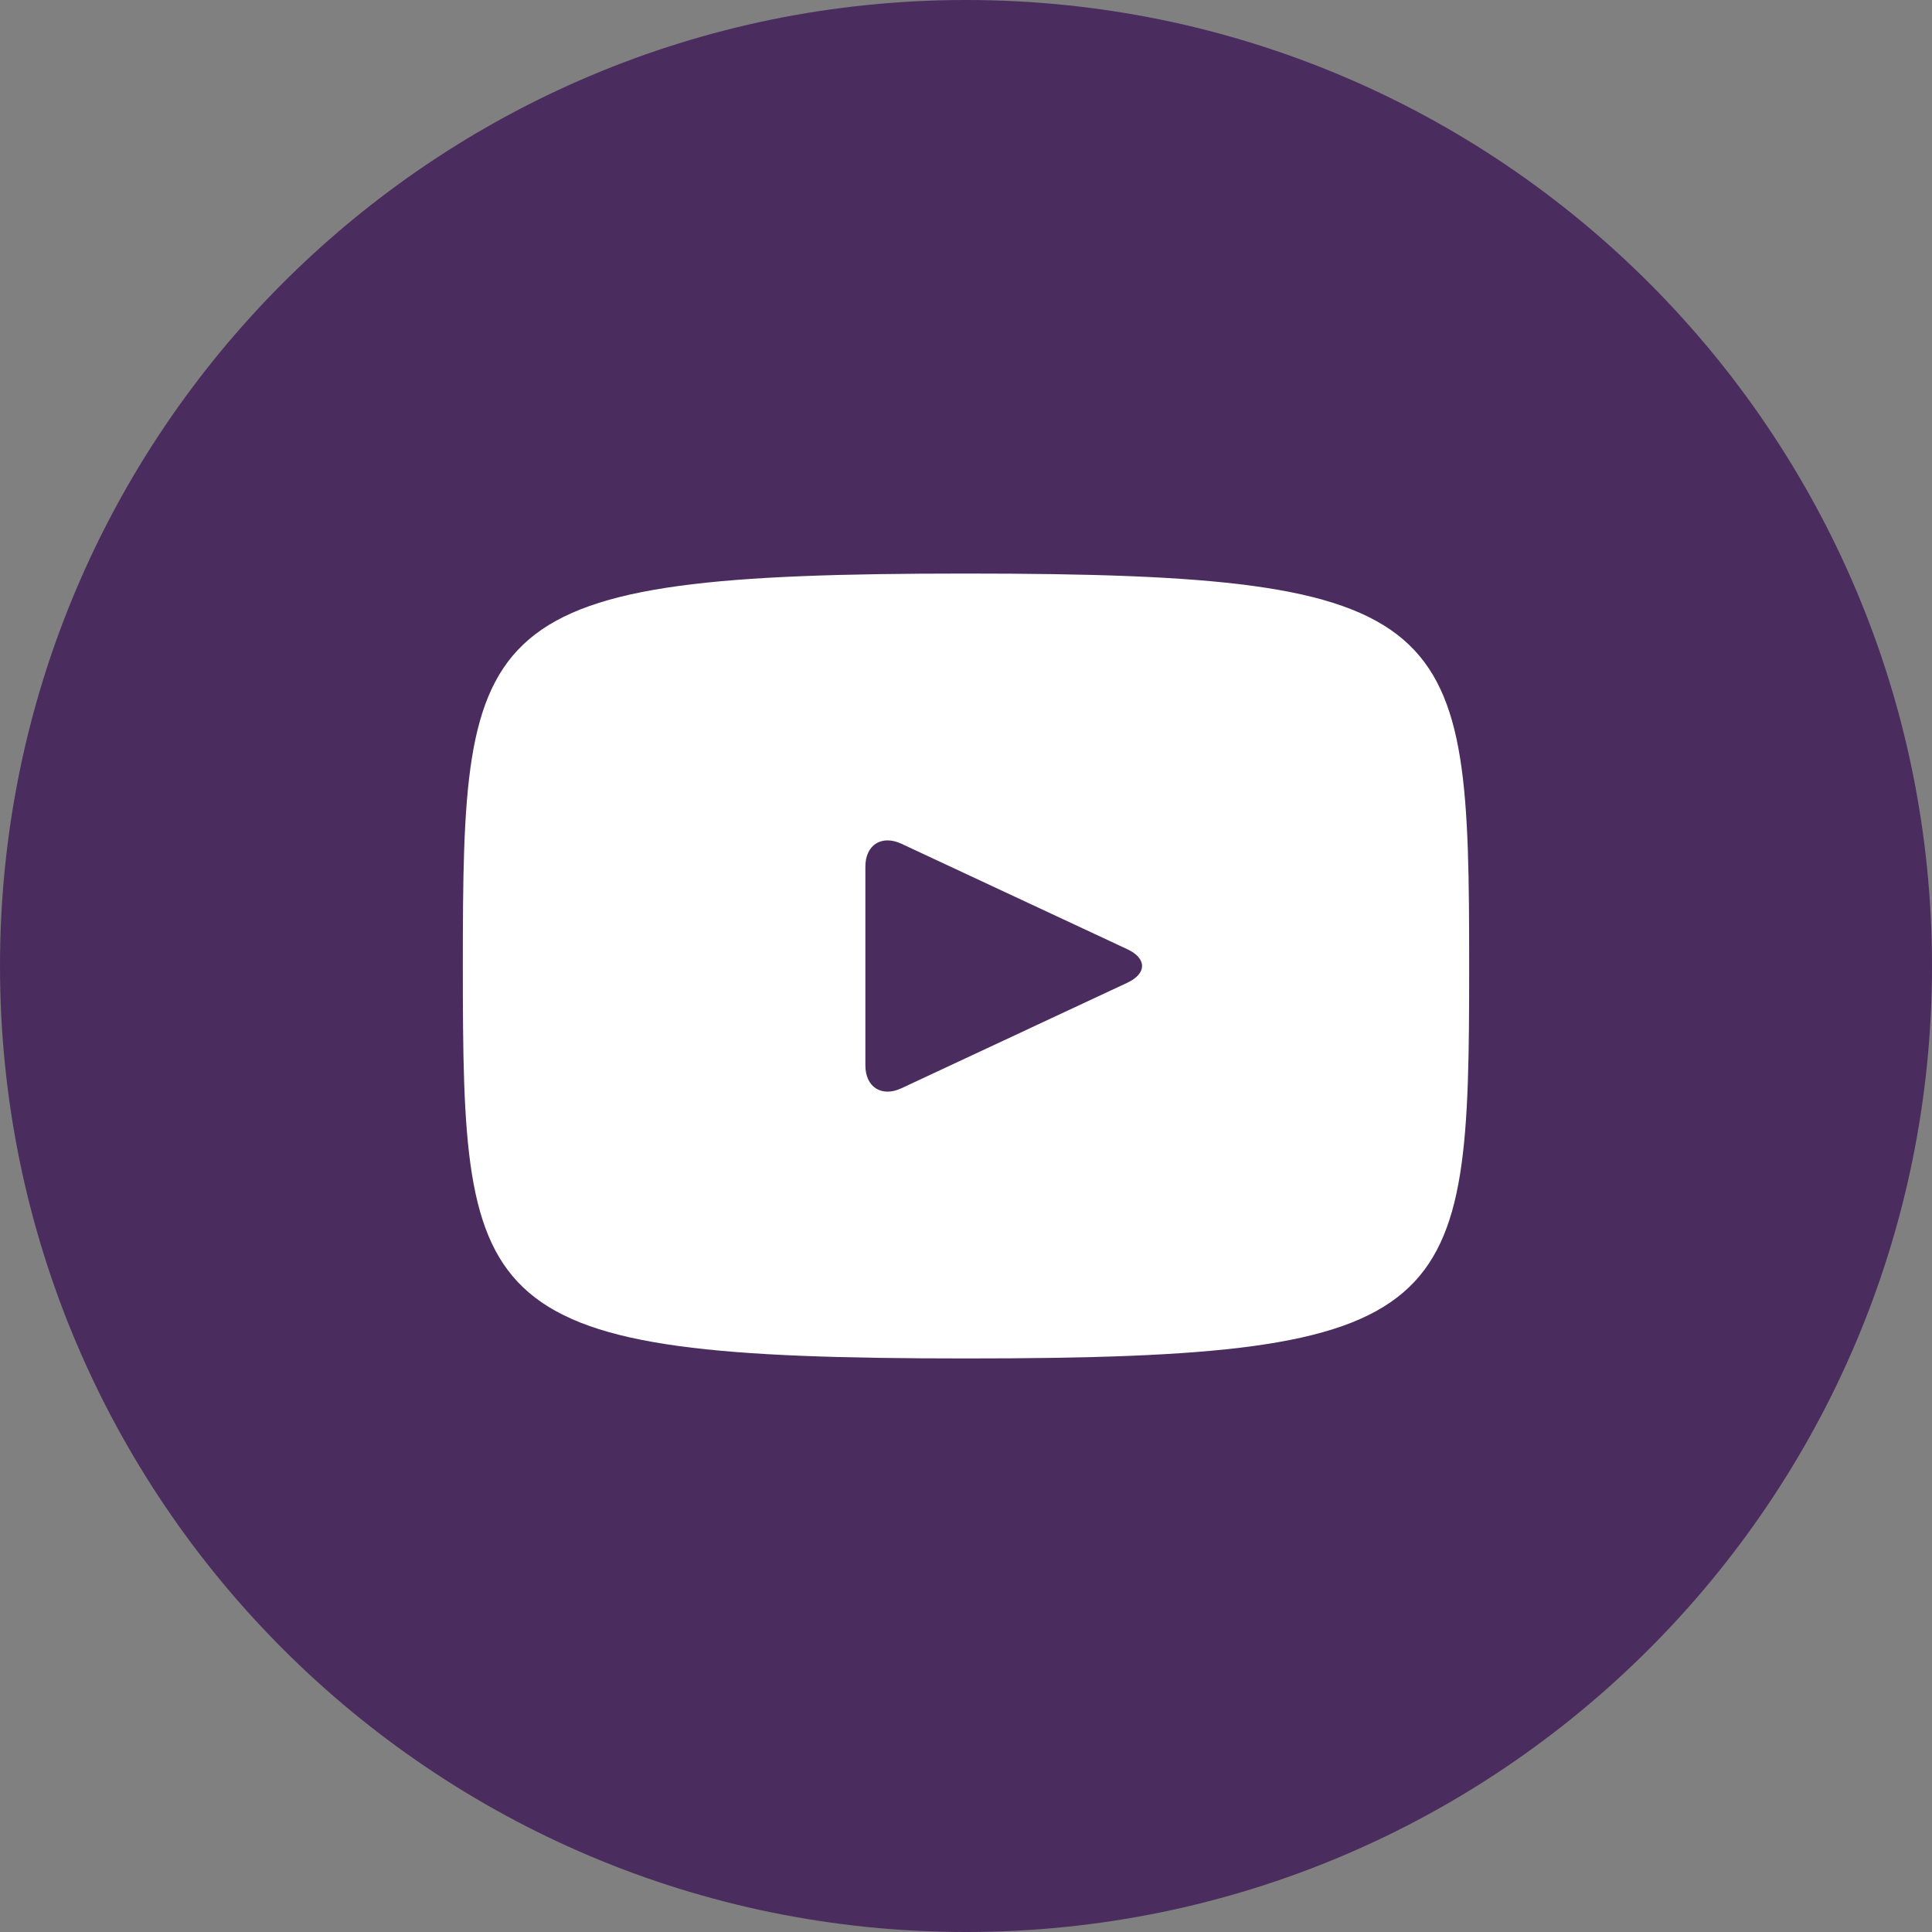
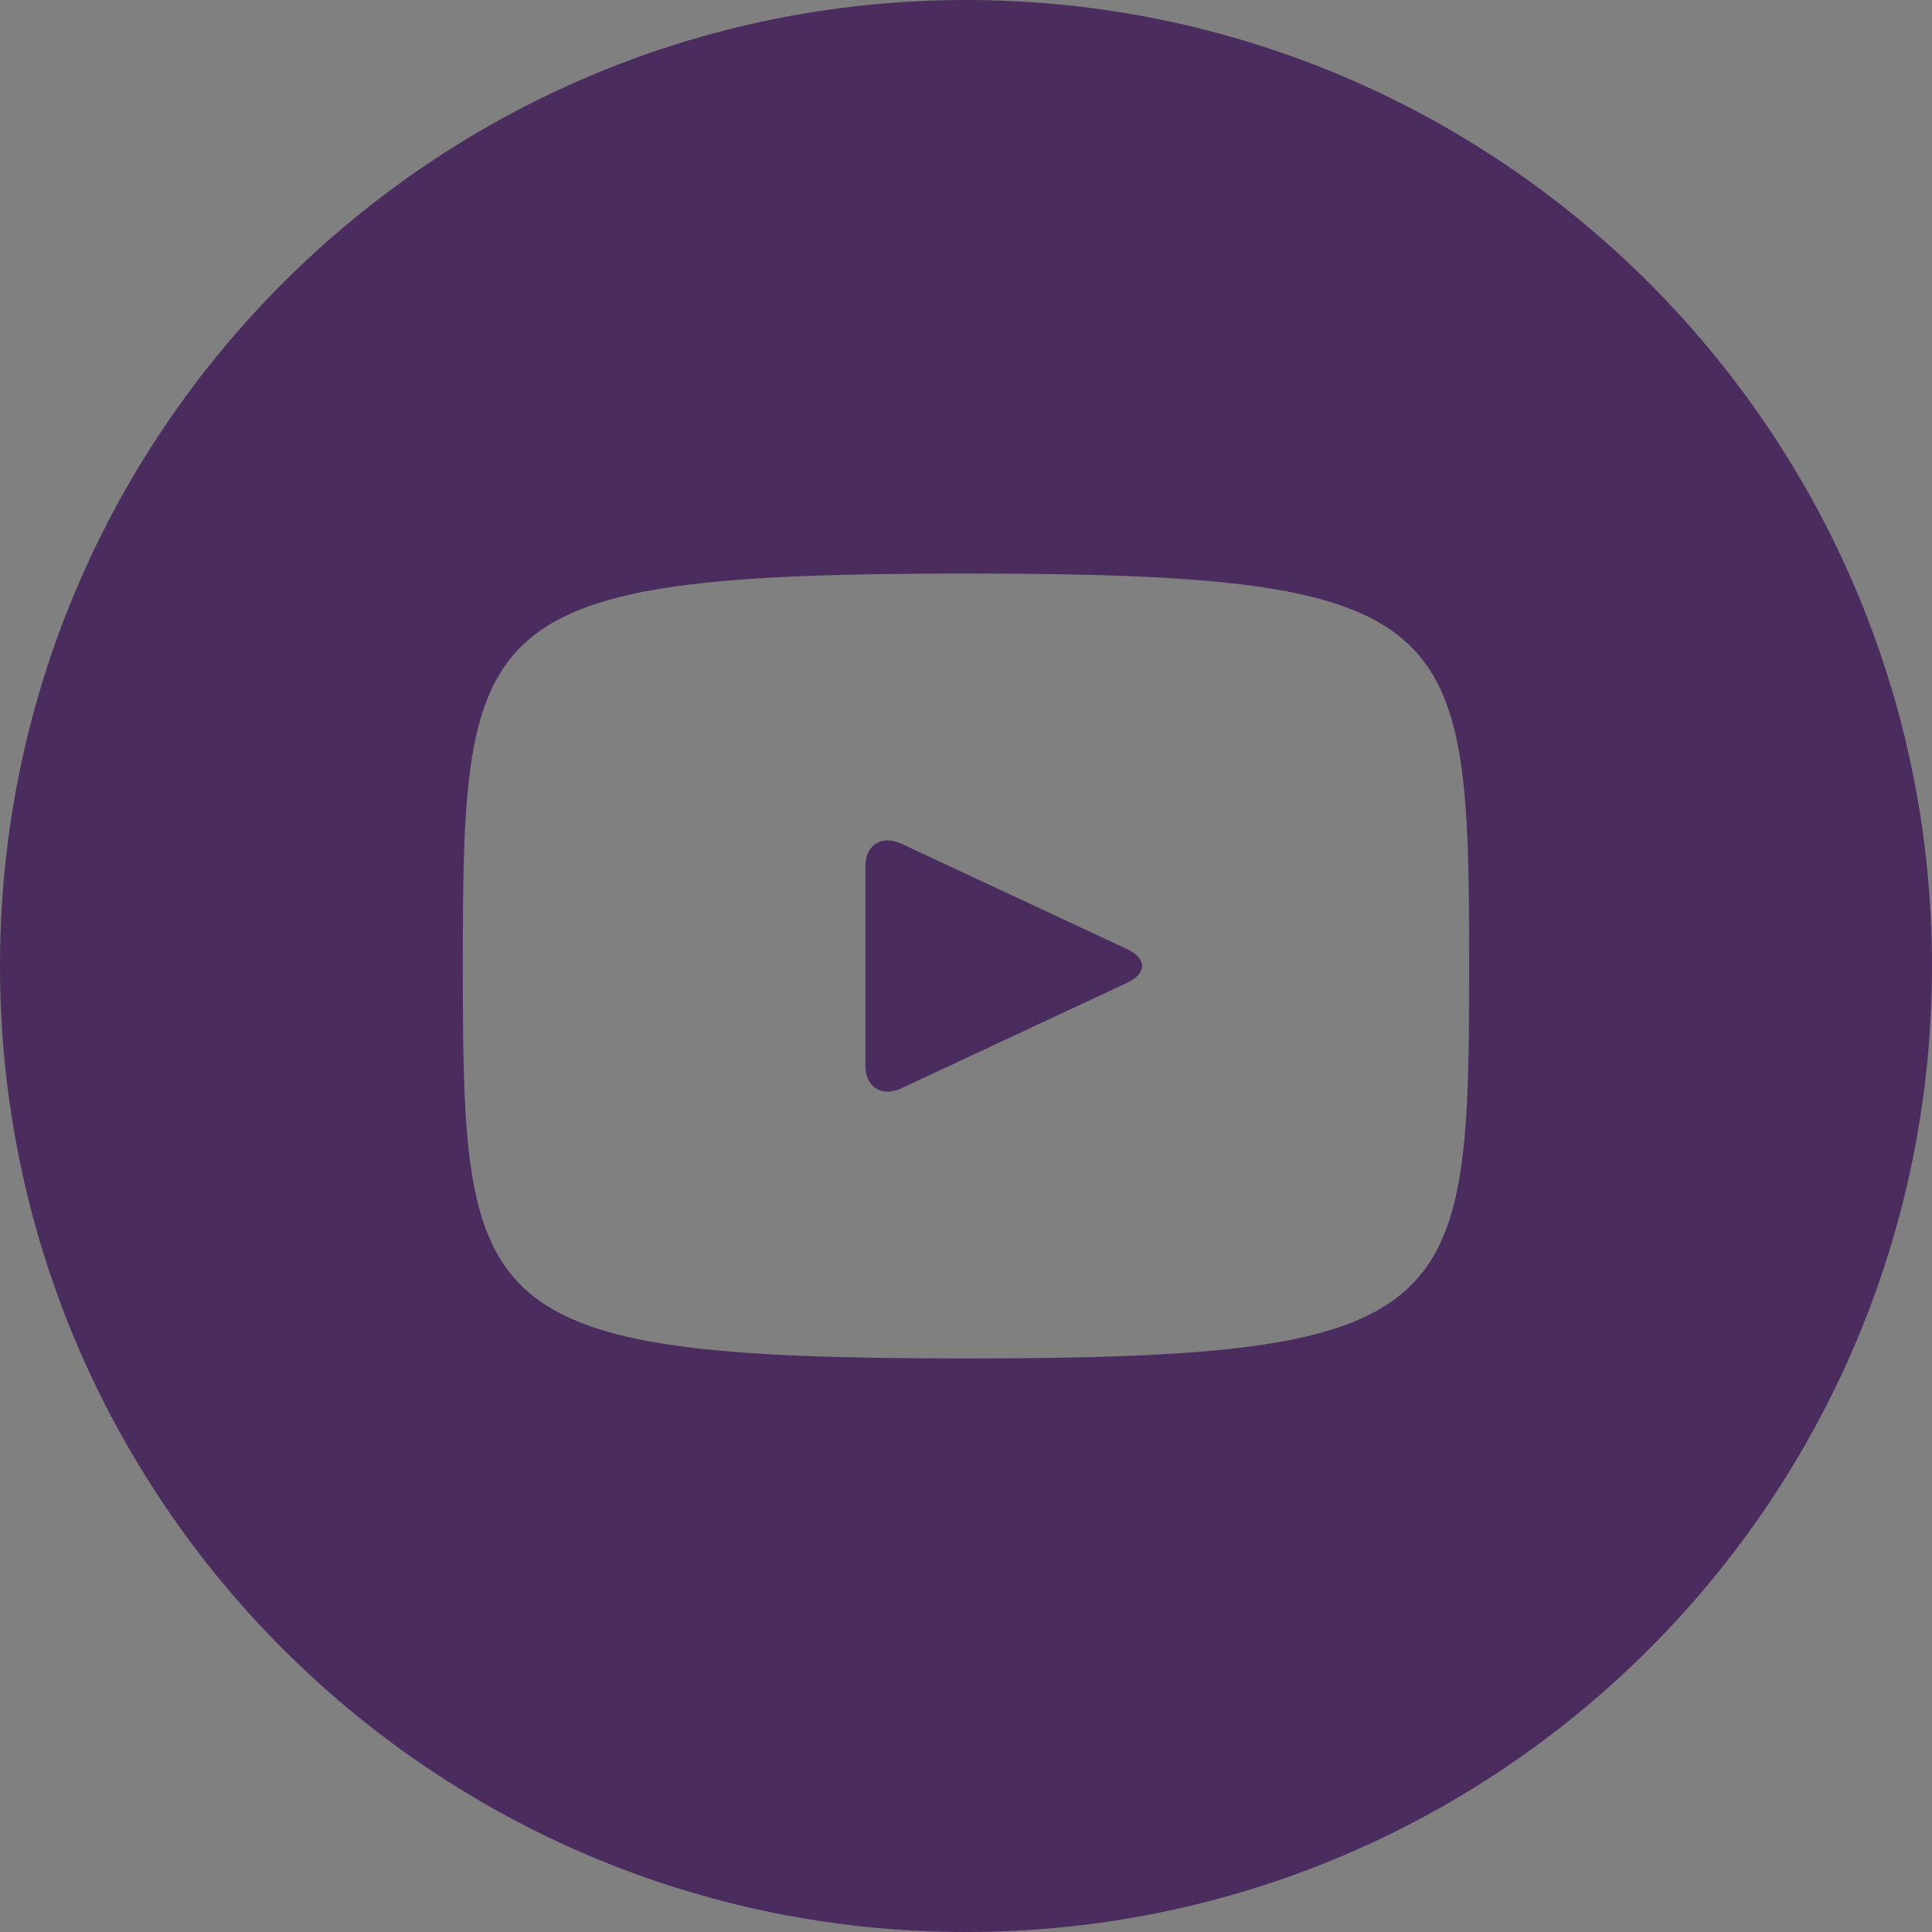
<svg xmlns="http://www.w3.org/2000/svg" width="23" height="23" viewBox="0 0 23 23" fill="none">
  <rect x="0" y="0" width="23" height="23" fill="#808080" stroke="none" />
-   <path d="M11.5 19C10.324 19 9.219 18.79 8.185 18.37C7.151 17.949 6.251 17.38 5.486 16.66C4.721 15.941 4.116 15.094 3.67 14.12C3.224 13.146 3.001 12.106 3 11C2.999 9.894 3.223 8.854 3.67 7.88C4.117 6.906 4.722 6.059 5.486 5.34C6.25 4.621 7.15 4.051 8.185 3.63C9.22 3.21 10.325 3 11.5 3C12.675 3 13.78 3.21 14.815 3.63C15.85 4.051 16.75 4.621 17.514 5.34C18.278 6.059 18.883 6.906 19.331 7.88C19.779 8.854 20.002 9.894 20 11C19.998 12.106 19.775 13.146 19.33 14.12C18.885 15.094 18.28 15.941 17.514 16.66C16.748 17.38 15.848 17.95 14.815 18.37C13.782 18.791 12.677 19.001 11.5 19Z" fill="white" />
  <path d="M13.42 11.3L10.73 10.044C10.495 9.936 10.302 10.058 10.302 10.318V12.682C10.302 12.942 10.495 13.065 10.73 12.956L13.419 11.7C13.655 11.59 13.655 11.41 13.42 11.3ZM11.5 0C5.149 0 0 5.149 0 11.5C0 17.851 5.149 23 11.5 23C17.851 23 23 17.851 23 11.5C23 5.149 17.851 0 11.5 0ZM11.5 16.172C5.613 16.172 5.51 15.641 5.51 11.5C5.51 7.359 5.613 6.828 11.5 6.828C17.387 6.828 17.49 7.359 17.49 11.5C17.49 15.641 17.387 16.172 11.5 16.172Z" fill="#4A2D5E" />
</svg>